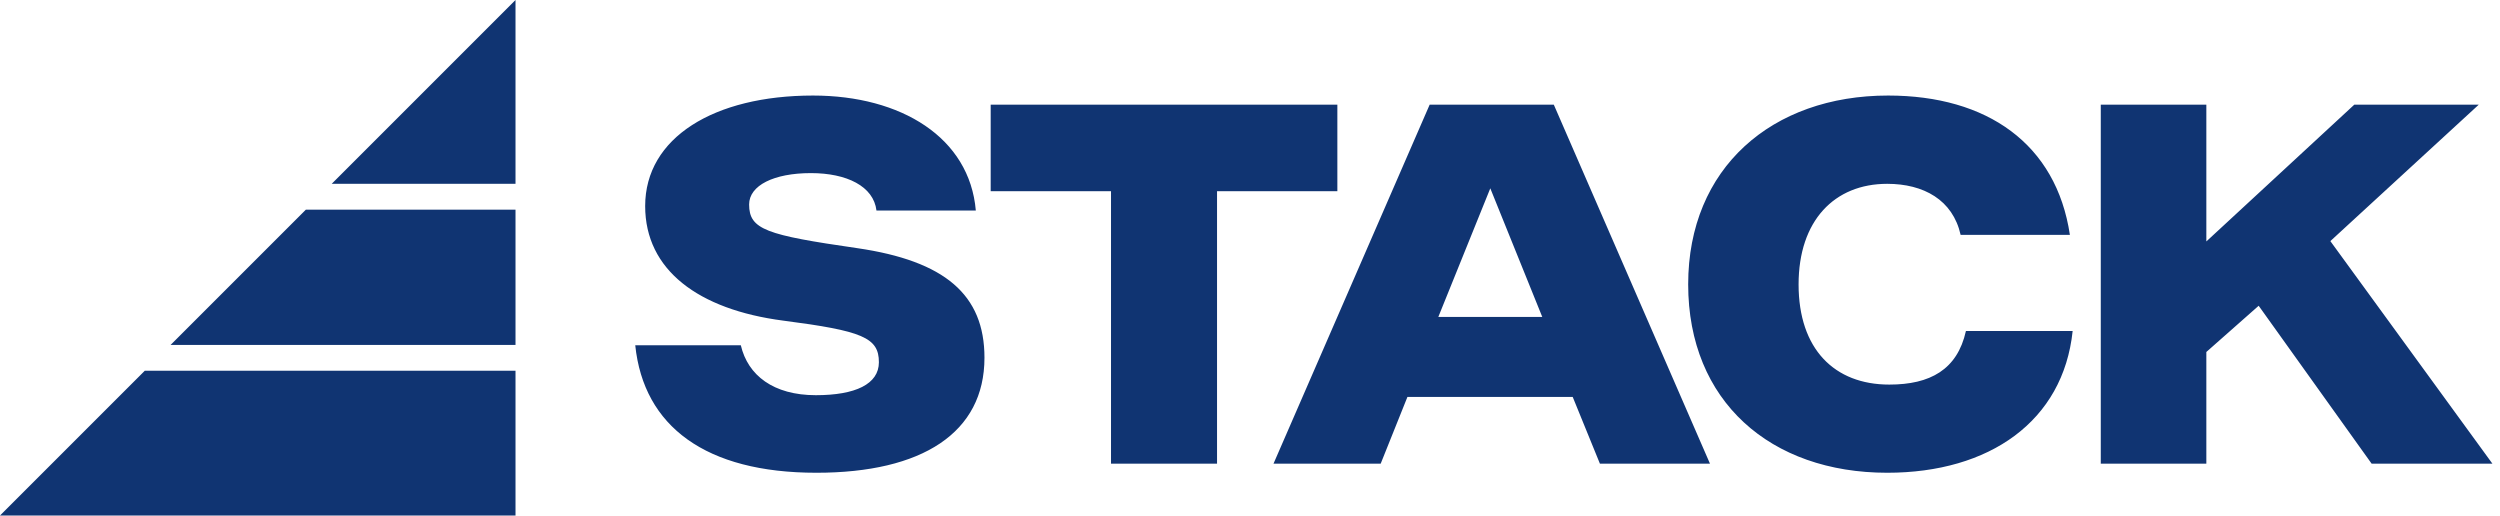
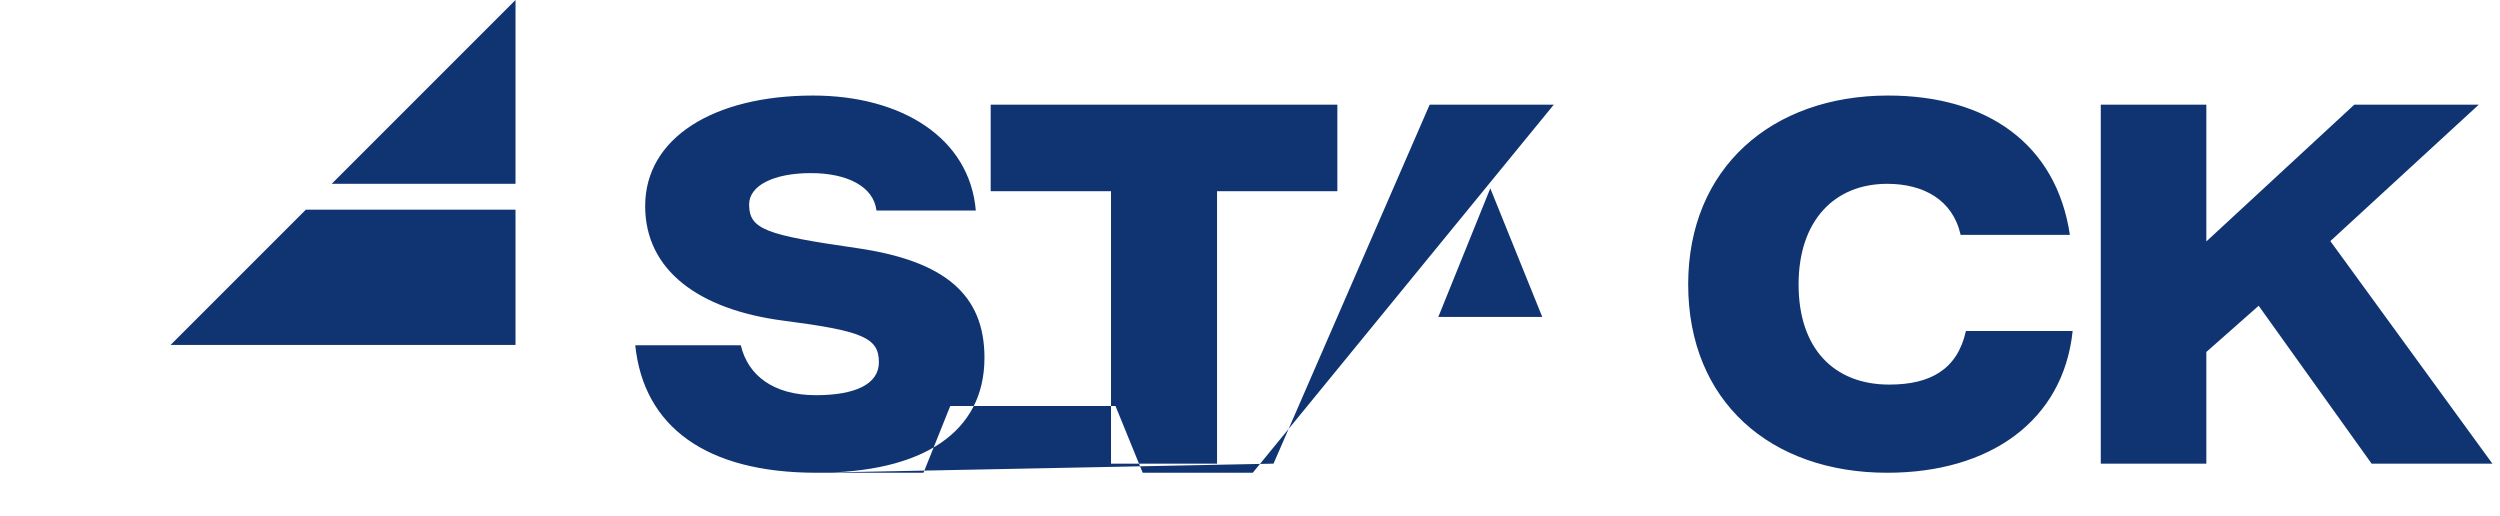
<svg xmlns="http://www.w3.org/2000/svg" version="1.1" id="Layer_1" x="0px" y="0px" viewBox="0 0 2169.2 447.3" style="enable-background:new 0 0 2169.2 447.3;" xml:space="preserve">
  <style type="text/css">
	.st0{fill:#103472;}
</style>
  <g>
    <polygon class="st0" points="447.3,0 287.8,159.5 447.3,159.5  " />
-     <polygon class="st0" points="0,447.3 447.3,447.3 447.3,321.7 125.6,321.7  " />
    <polygon class="st0" points="447.3,181.9 265.4,181.9 148,299.3 447.3,299.3  " />
-     <path class="st0" d="M1822.8,402.3h91.6v-96.9l45.4-40.1l98,137h104.8L2022,209.2l128.8-118.4h-108l-128.4,118.7V90.8h-91.6V402.3z    M1637.5,410.2c88.7,0,152.7-44.7,160.9-123h-92.6c-7.5,33.6-31.1,46.5-66.5,46.5c-47.6,0-78.7-30.8-78.7-86.9   c0-55.4,31.1-87.3,76.9-87.3c31.5,0,56.9,13.9,63.7,44.3h94.8c-11.8-79-71.9-120.9-157.7-120.9c-100.9,0-173.5,62.9-173.5,163.8   C1464.8,348.3,1536.3,410.2,1637.5,410.2z M1248,275l45.1-111.6l45.1,111.6H1248z M964.1,402.3h91.9V165.9h104.4V90.8H859.6v75.1   h104.4V402.3z M708.3,410.2c91.9,0,145.9-34.7,145.9-99.8c0-54.7-34.3-84-110.5-95.1c-79-11.4-93.7-16.1-93.7-37.9   c0-16.5,21.5-27.2,53.6-27.2c31.1,0,54.4,11.4,56.9,32.5h86.2c-5.4-63.3-64.7-99.8-141.3-99.8c-85.8,0-145.6,36.5-145.6,95.9   c0,55.4,46.1,89.8,119.8,99.4c68.7,8.9,83,14.7,83,36.1c0,19-20.4,28.6-54.7,28.6c-36.8,0-59-17.2-65.1-43.3h-91.6   C558.5,370.1,612.5,410.2,708.3,410.2z M1105,402.3h93l23.2-57.9h143.4l23.6,57.9h95.5L1348.2,90.8h-107.7L1105,402.3z" />
+     <path class="st0" d="M1822.8,402.3h91.6v-96.9l45.4-40.1l98,137h104.8L2022,209.2l128.8-118.4h-108l-128.4,118.7V90.8h-91.6V402.3z    M1637.5,410.2c88.7,0,152.7-44.7,160.9-123h-92.6c-7.5,33.6-31.1,46.5-66.5,46.5c-47.6,0-78.7-30.8-78.7-86.9   c0-55.4,31.1-87.3,76.9-87.3c31.5,0,56.9,13.9,63.7,44.3h94.8c-11.8-79-71.9-120.9-157.7-120.9c-100.9,0-173.5,62.9-173.5,163.8   C1464.8,348.3,1536.3,410.2,1637.5,410.2z M1248,275l45.1-111.6l45.1,111.6H1248z M964.1,402.3h91.9V165.9h104.4V90.8H859.6v75.1   h104.4V402.3z M708.3,410.2c91.9,0,145.9-34.7,145.9-99.8c0-54.7-34.3-84-110.5-95.1c-79-11.4-93.7-16.1-93.7-37.9   c0-16.5,21.5-27.2,53.6-27.2c31.1,0,54.4,11.4,56.9,32.5h86.2c-5.4-63.3-64.7-99.8-141.3-99.8c-85.8,0-145.6,36.5-145.6,95.9   c0,55.4,46.1,89.8,119.8,99.4c68.7,8.9,83,14.7,83,36.1c0,19-20.4,28.6-54.7,28.6c-36.8,0-59-17.2-65.1-43.3h-91.6   C558.5,370.1,612.5,410.2,708.3,410.2z h93l23.2-57.9h143.4l23.6,57.9h95.5L1348.2,90.8h-107.7L1105,402.3z" />
  </g>
</svg>